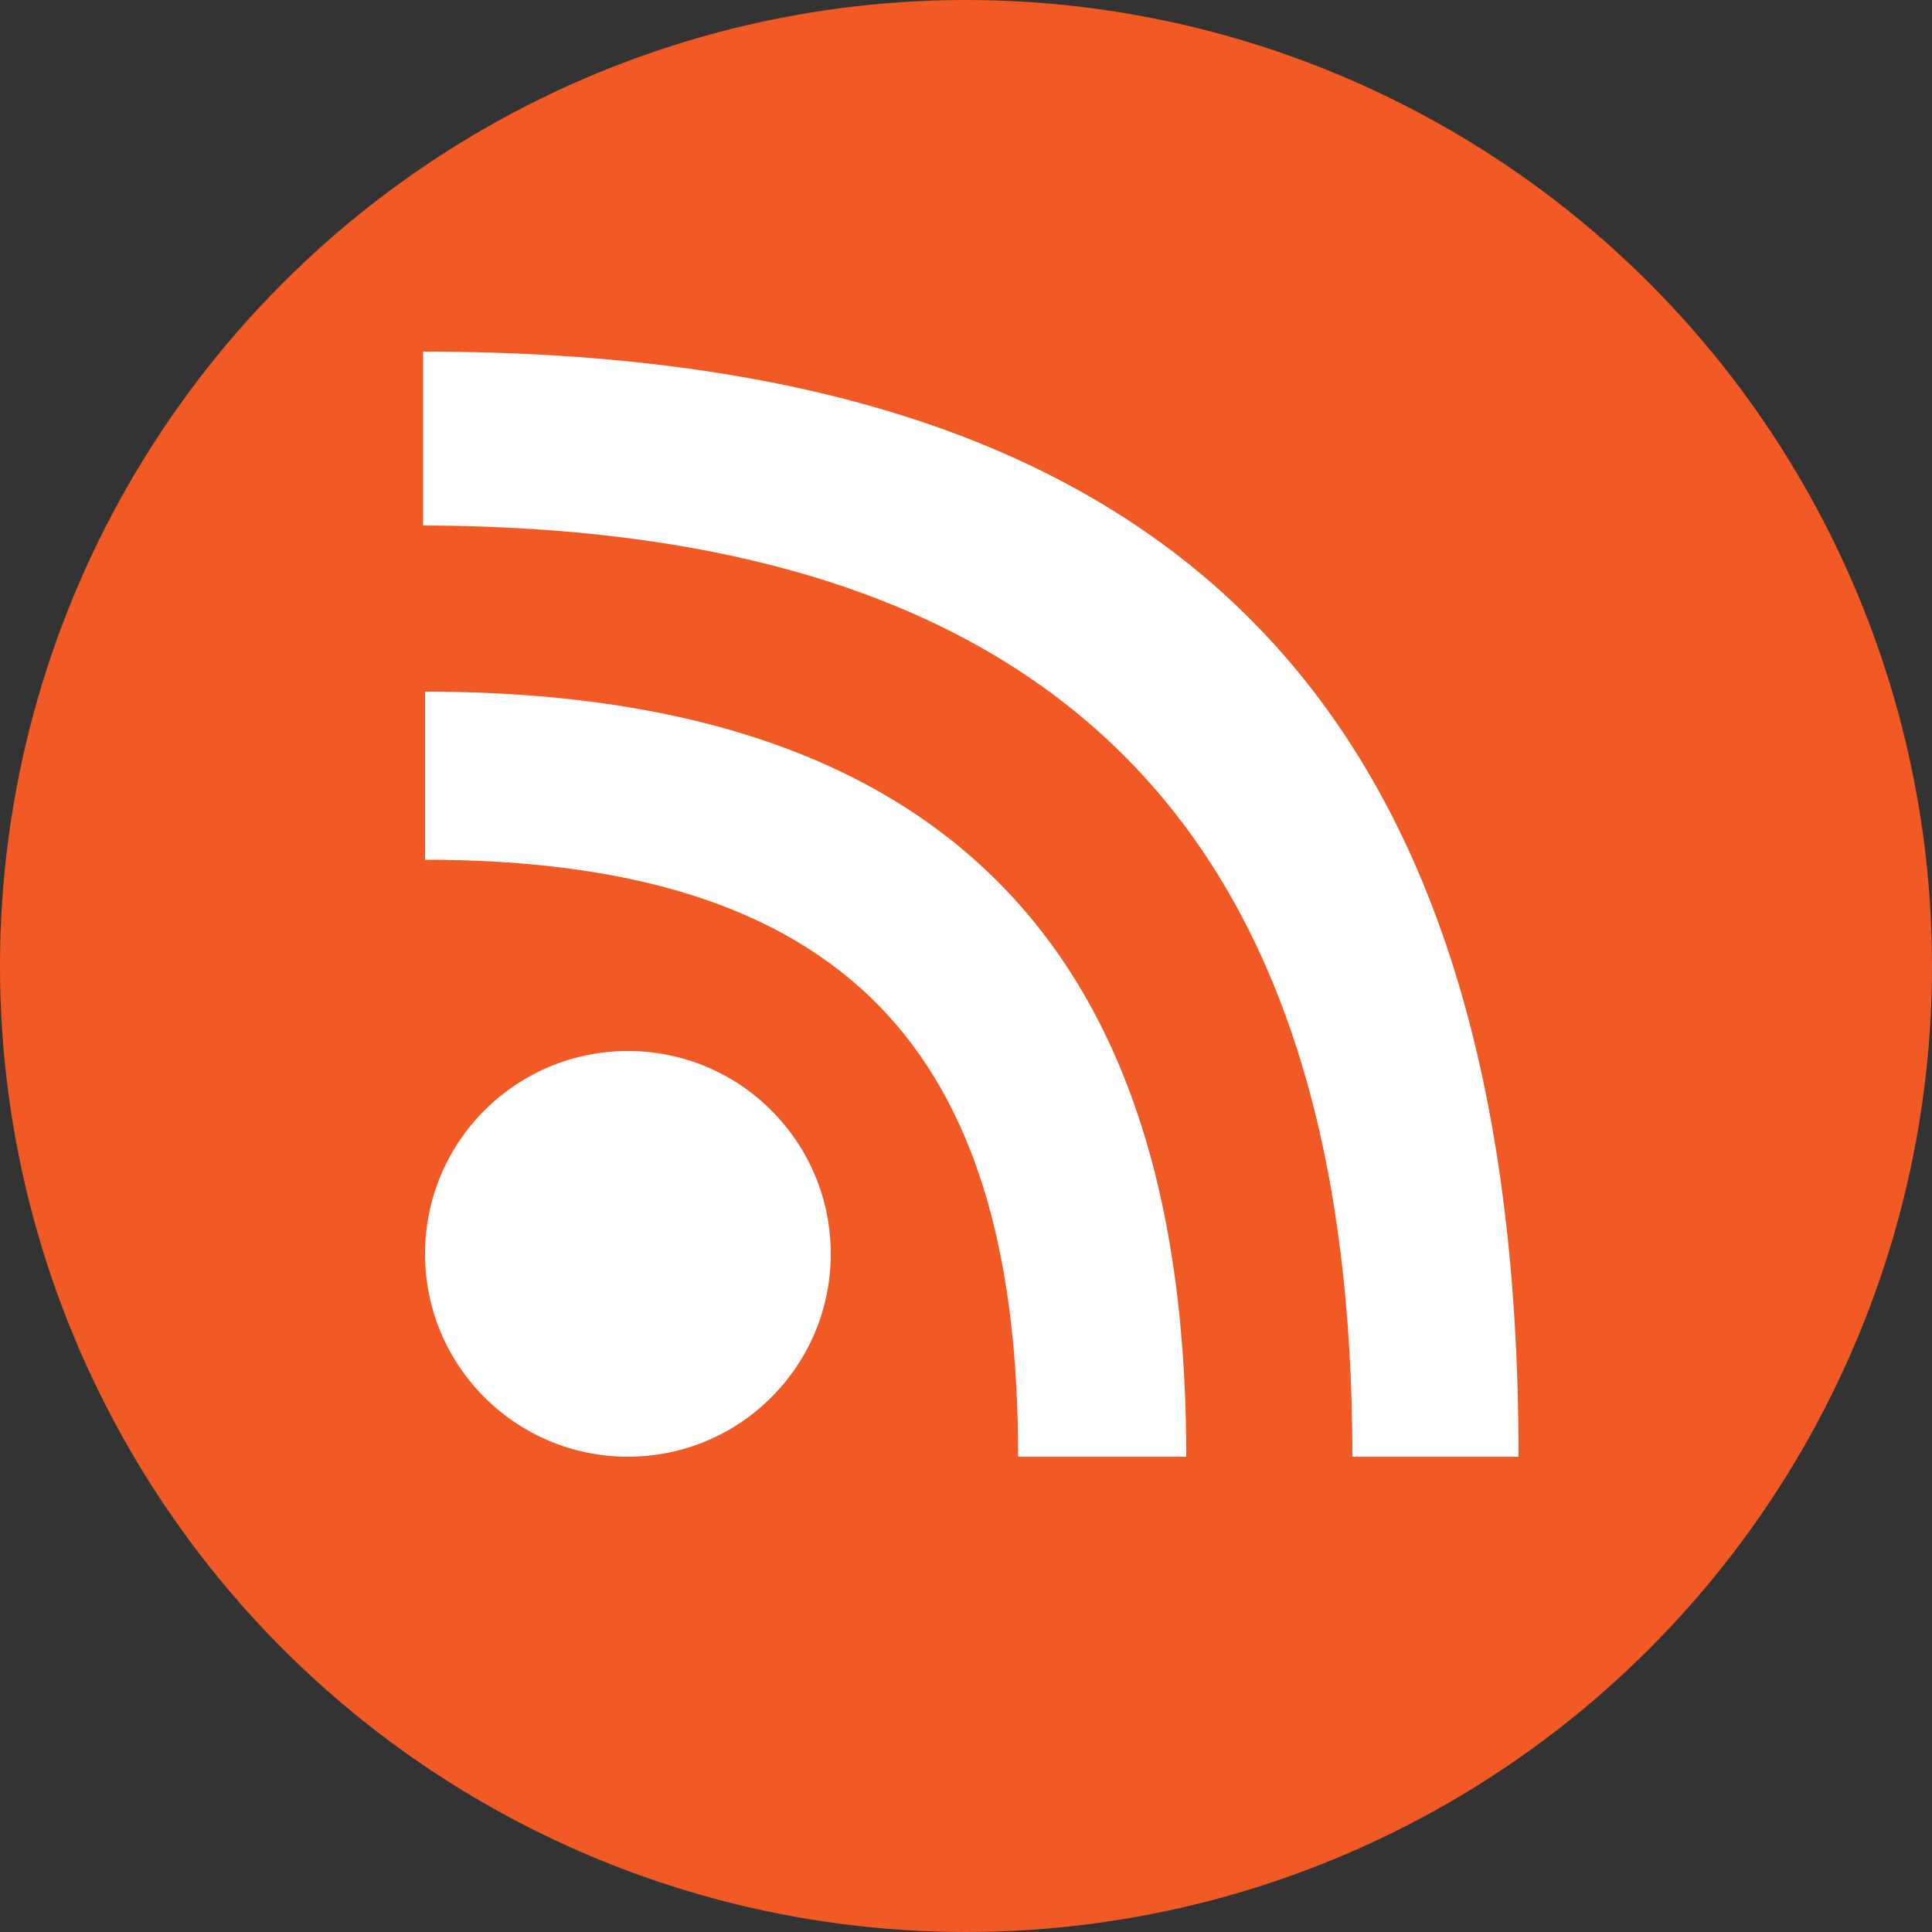
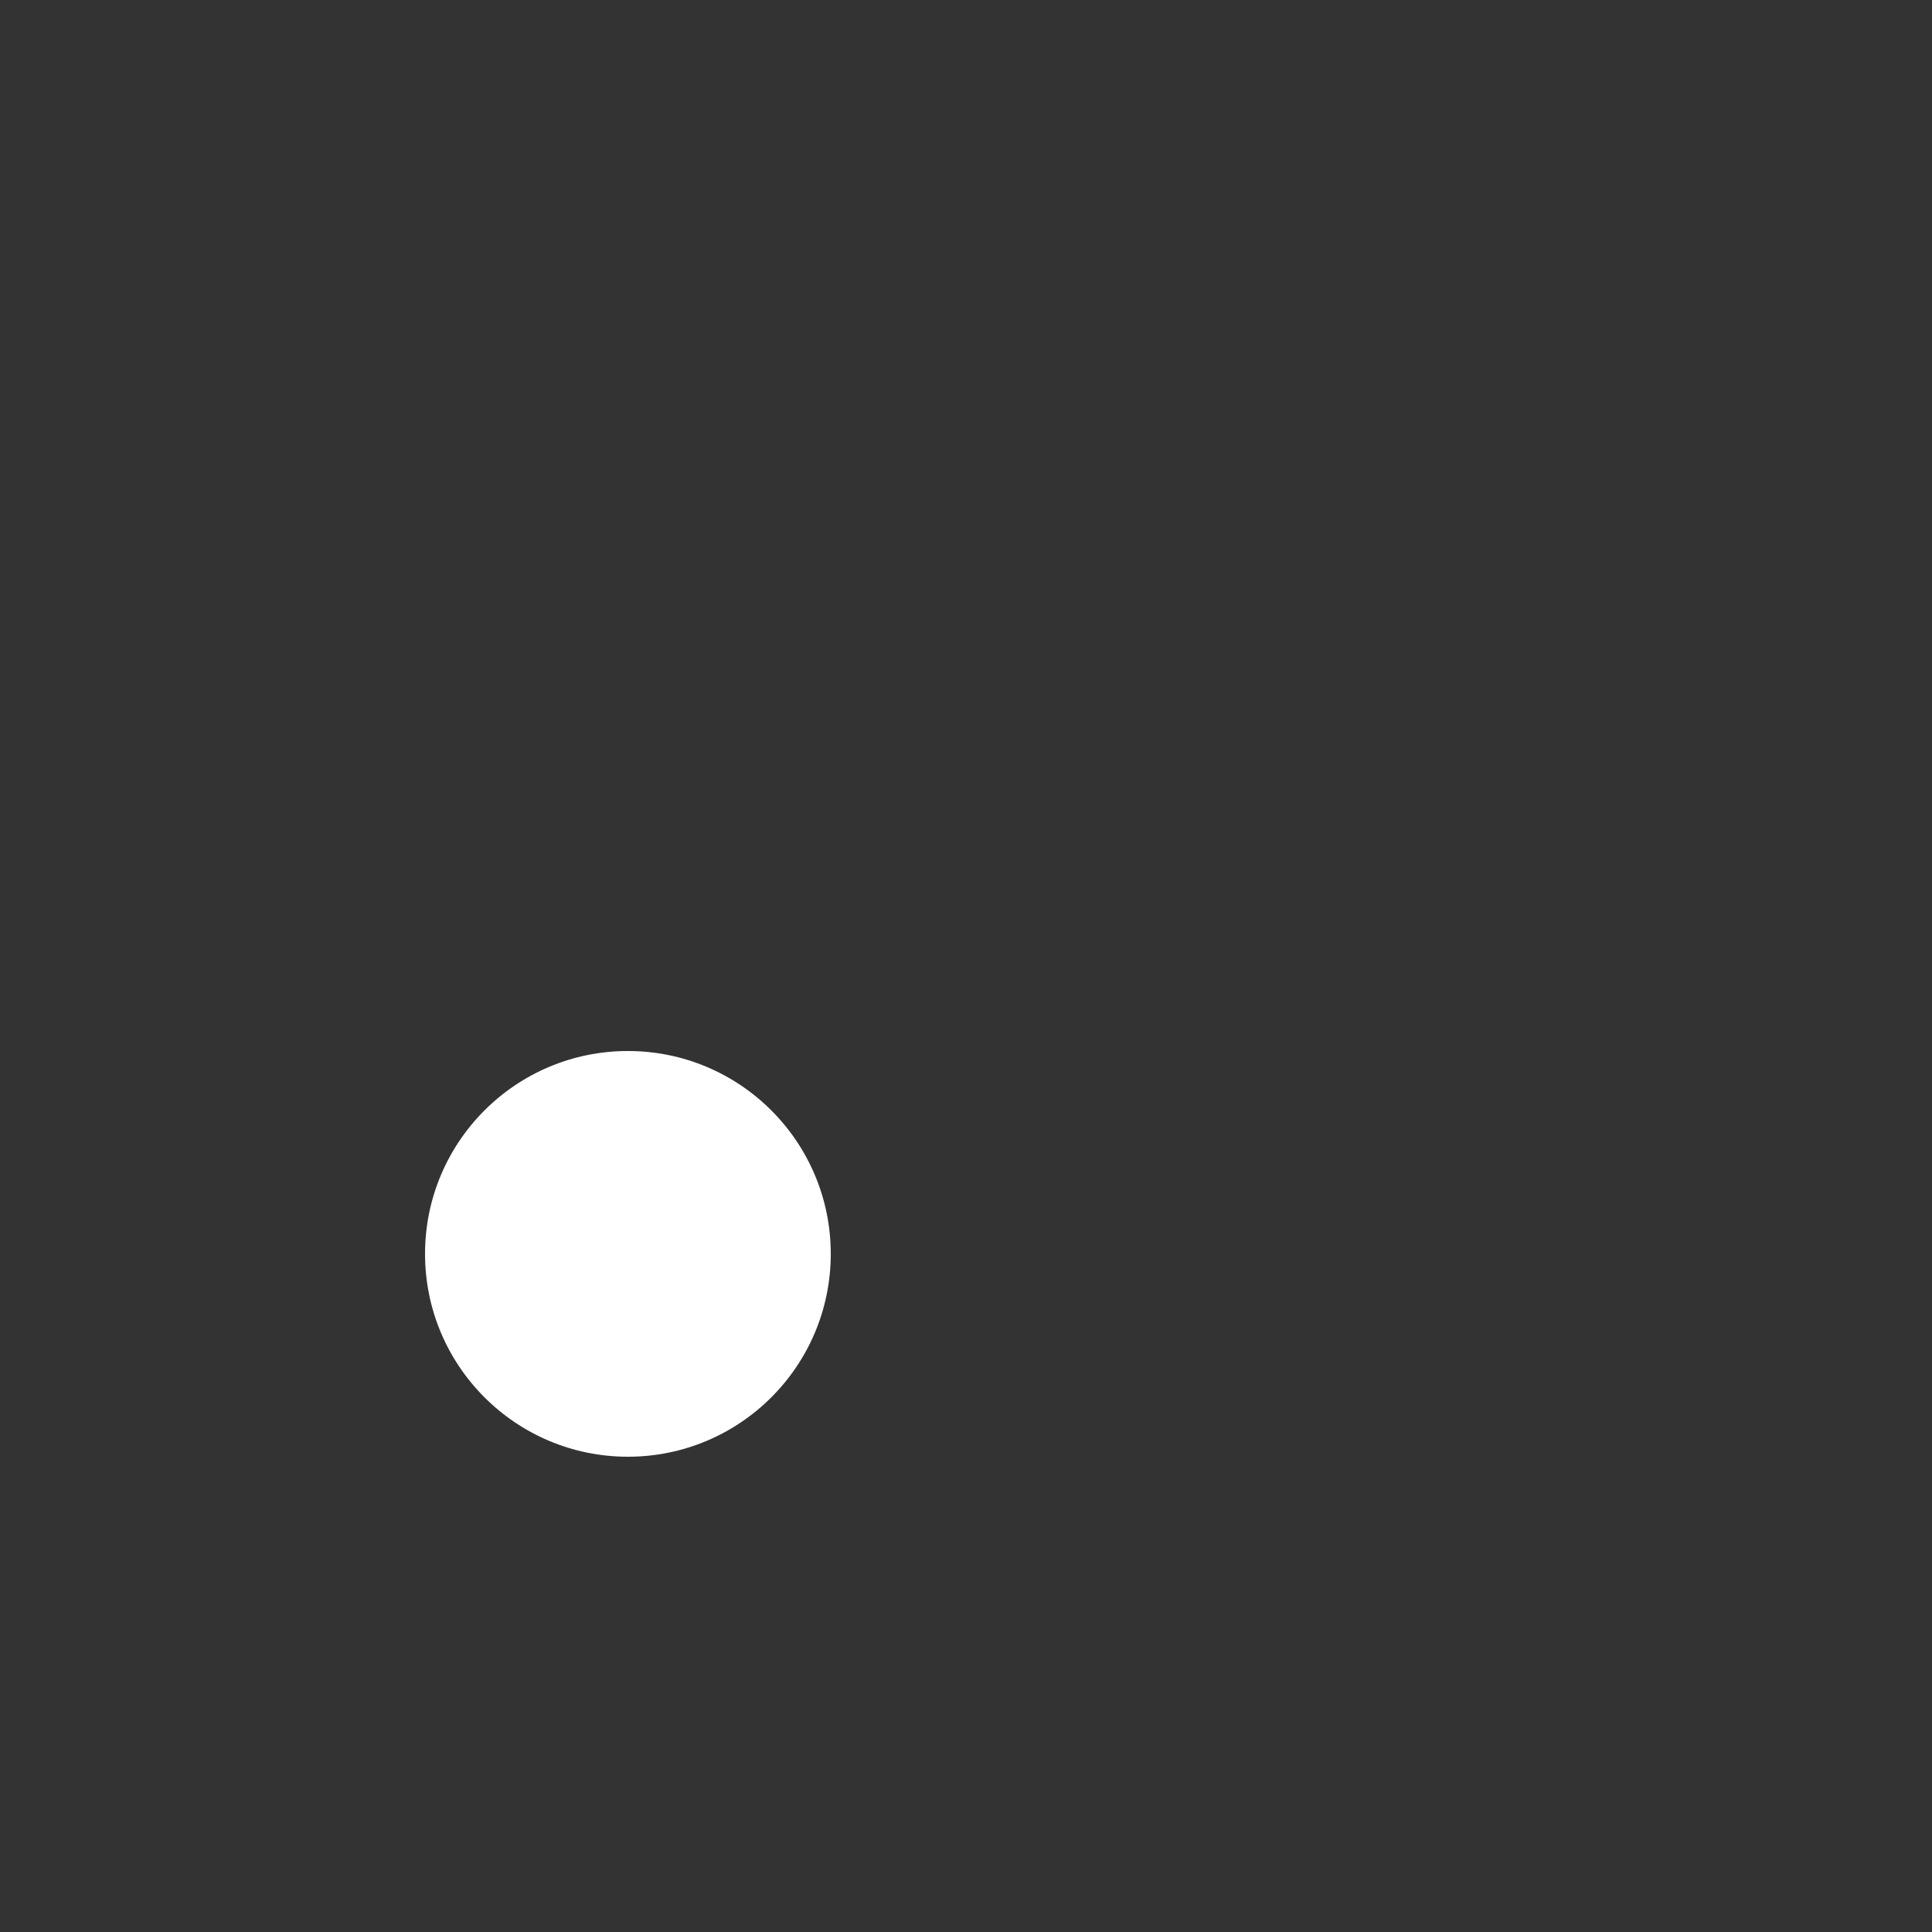
<svg xmlns="http://www.w3.org/2000/svg" version="1.1" id="レイヤー_1" x="0px" y="0px" viewBox="0 0 100 100" style="enable-background:new 0 0 100 100;" xml:space="preserve">
  <rect x="0" y="0" width="100" height="100" fill="#333333" stroke="none" />
  <style type="text/css">
	.st0{fill:#F15A24;}
	.st1{fill:#FFFFFF;}
</style>
  <g>
-     <circle class="st0" cx="50" cy="50" r="50" />
    <circle class="st1" cx="32.5" cy="64.9" r="10.5" />
-     <path class="st1" d="M61.4,75.4c0-19.8-6.9-39.6-39.4-39.6v8.7c22.9,0,30.7,11.1,30.7,30.9H61.4z" />
-     <path class="st1" d="M78.6,75.4c0-38.5-17.3-57.2-56.7-57.2v9C57.1,27.3,70,45.5,70,75.4L78.6,75.4z" />
  </g>
</svg>